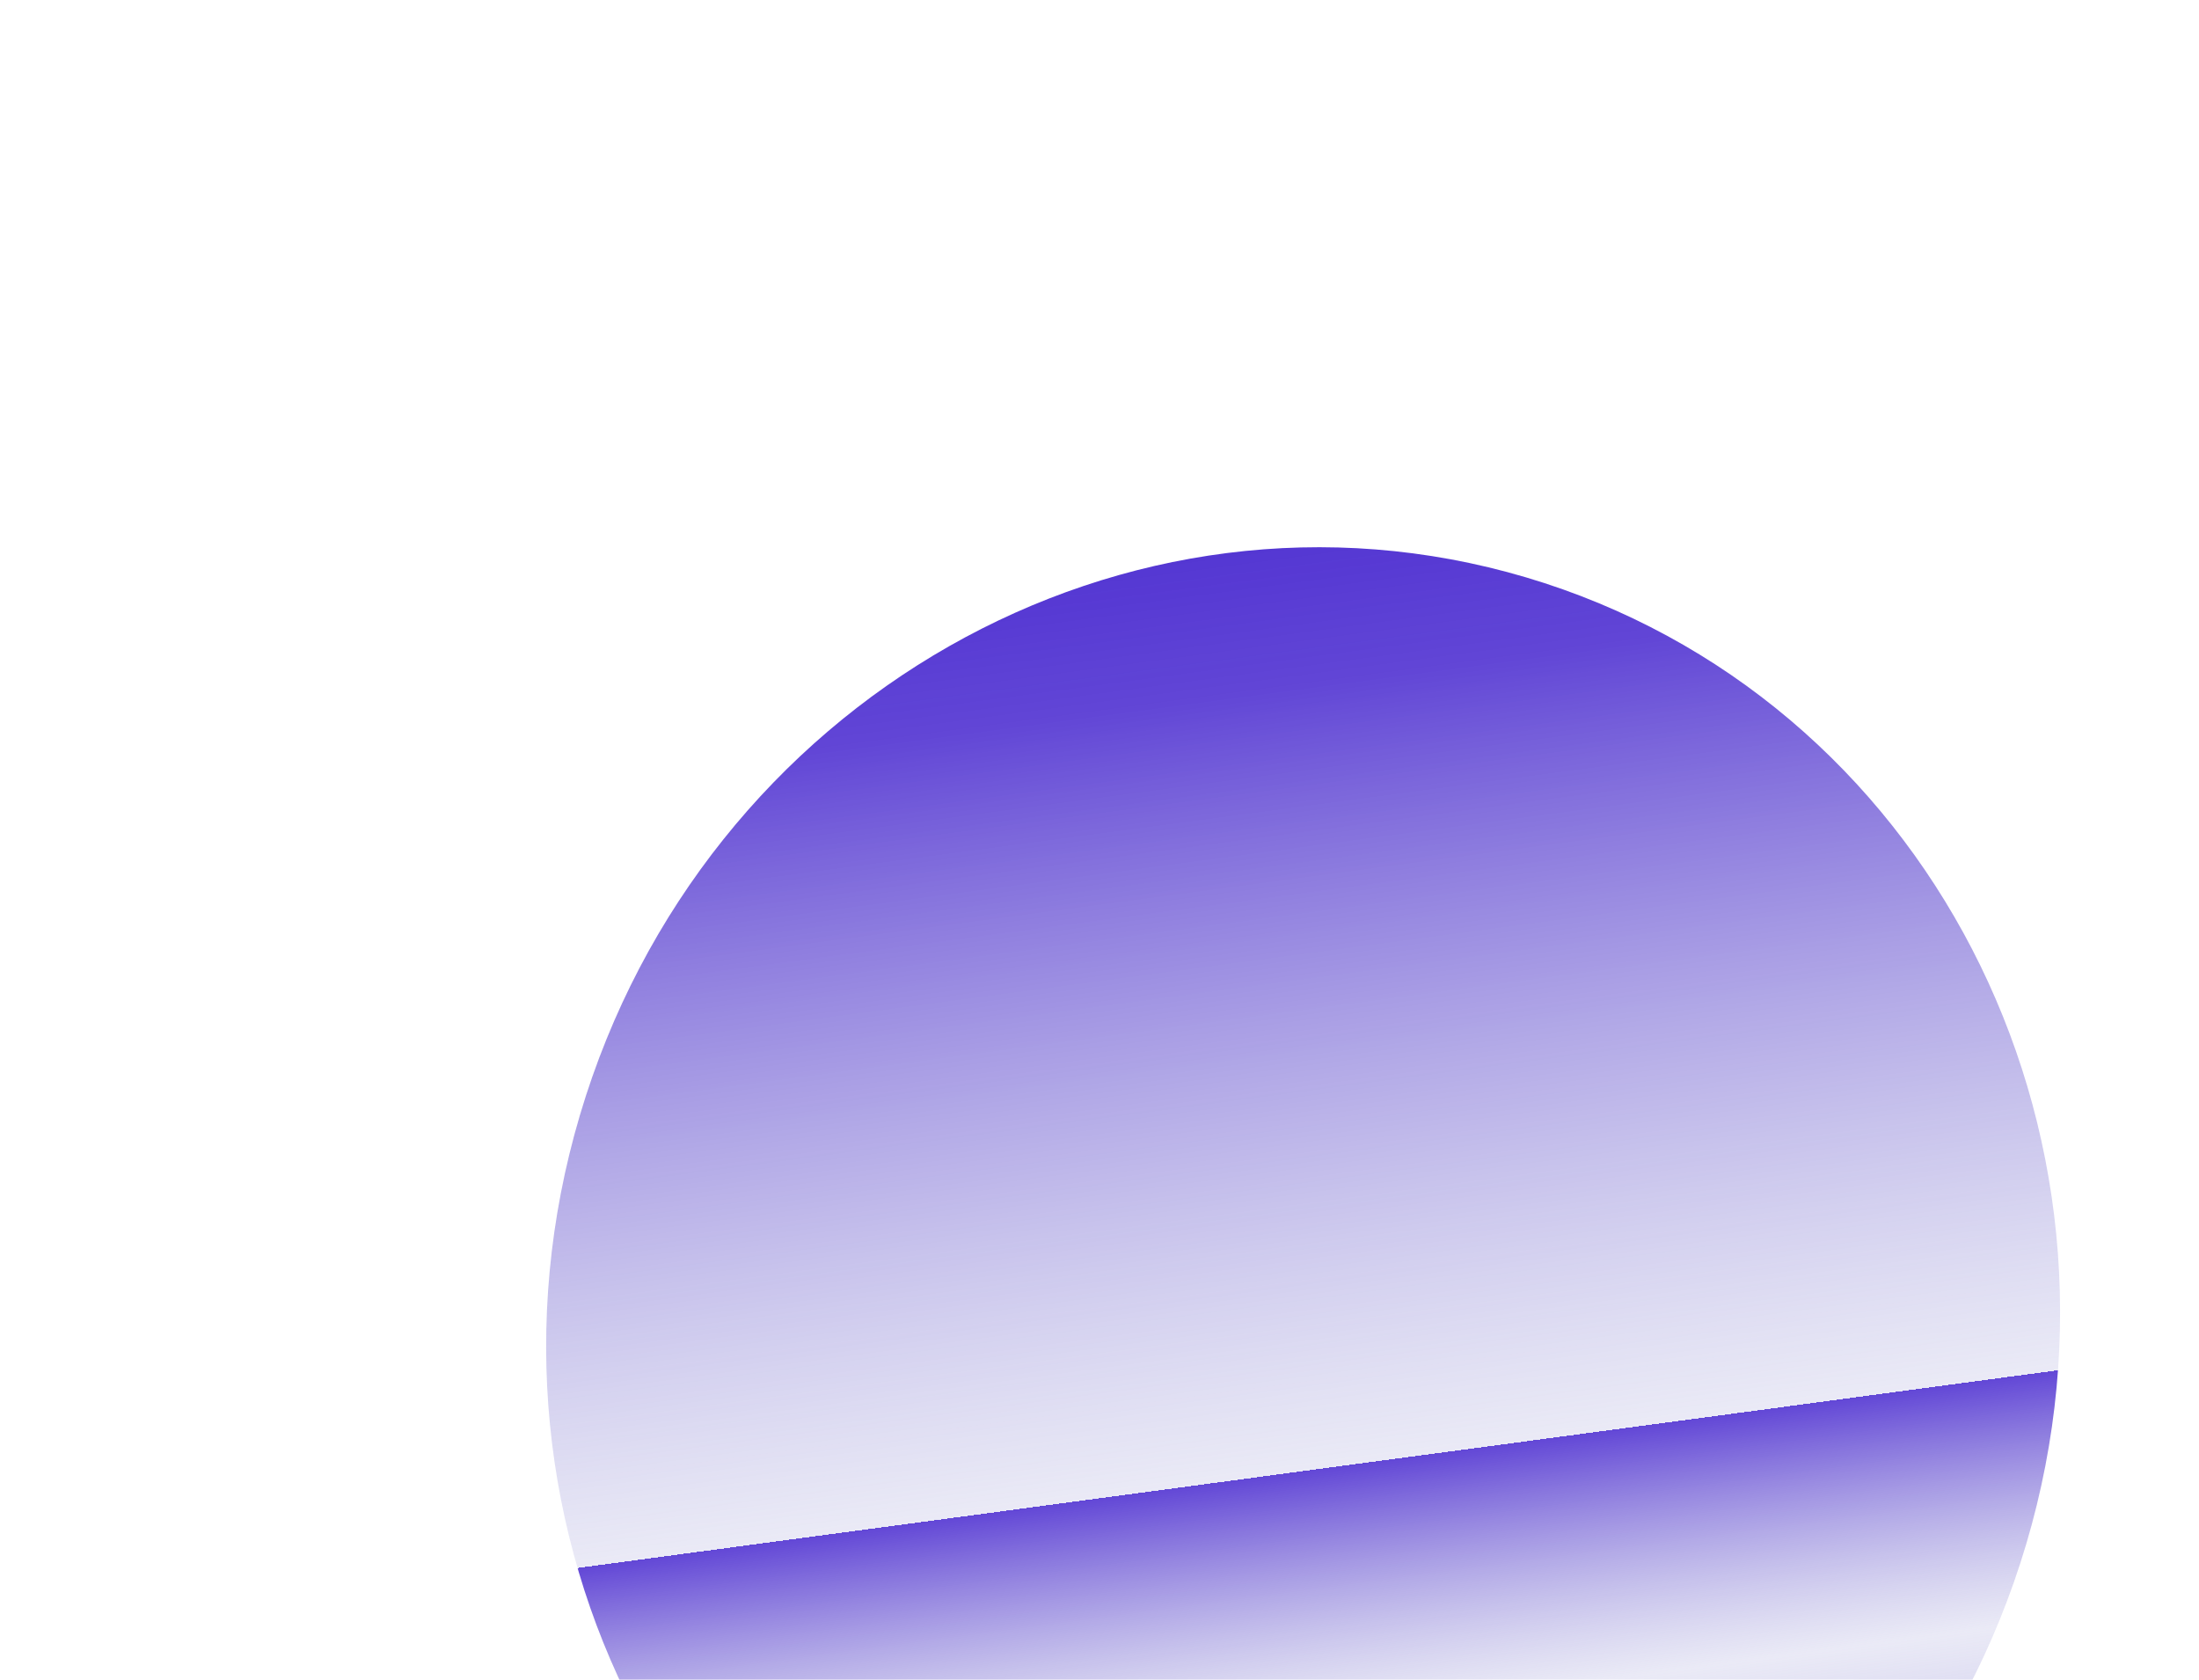
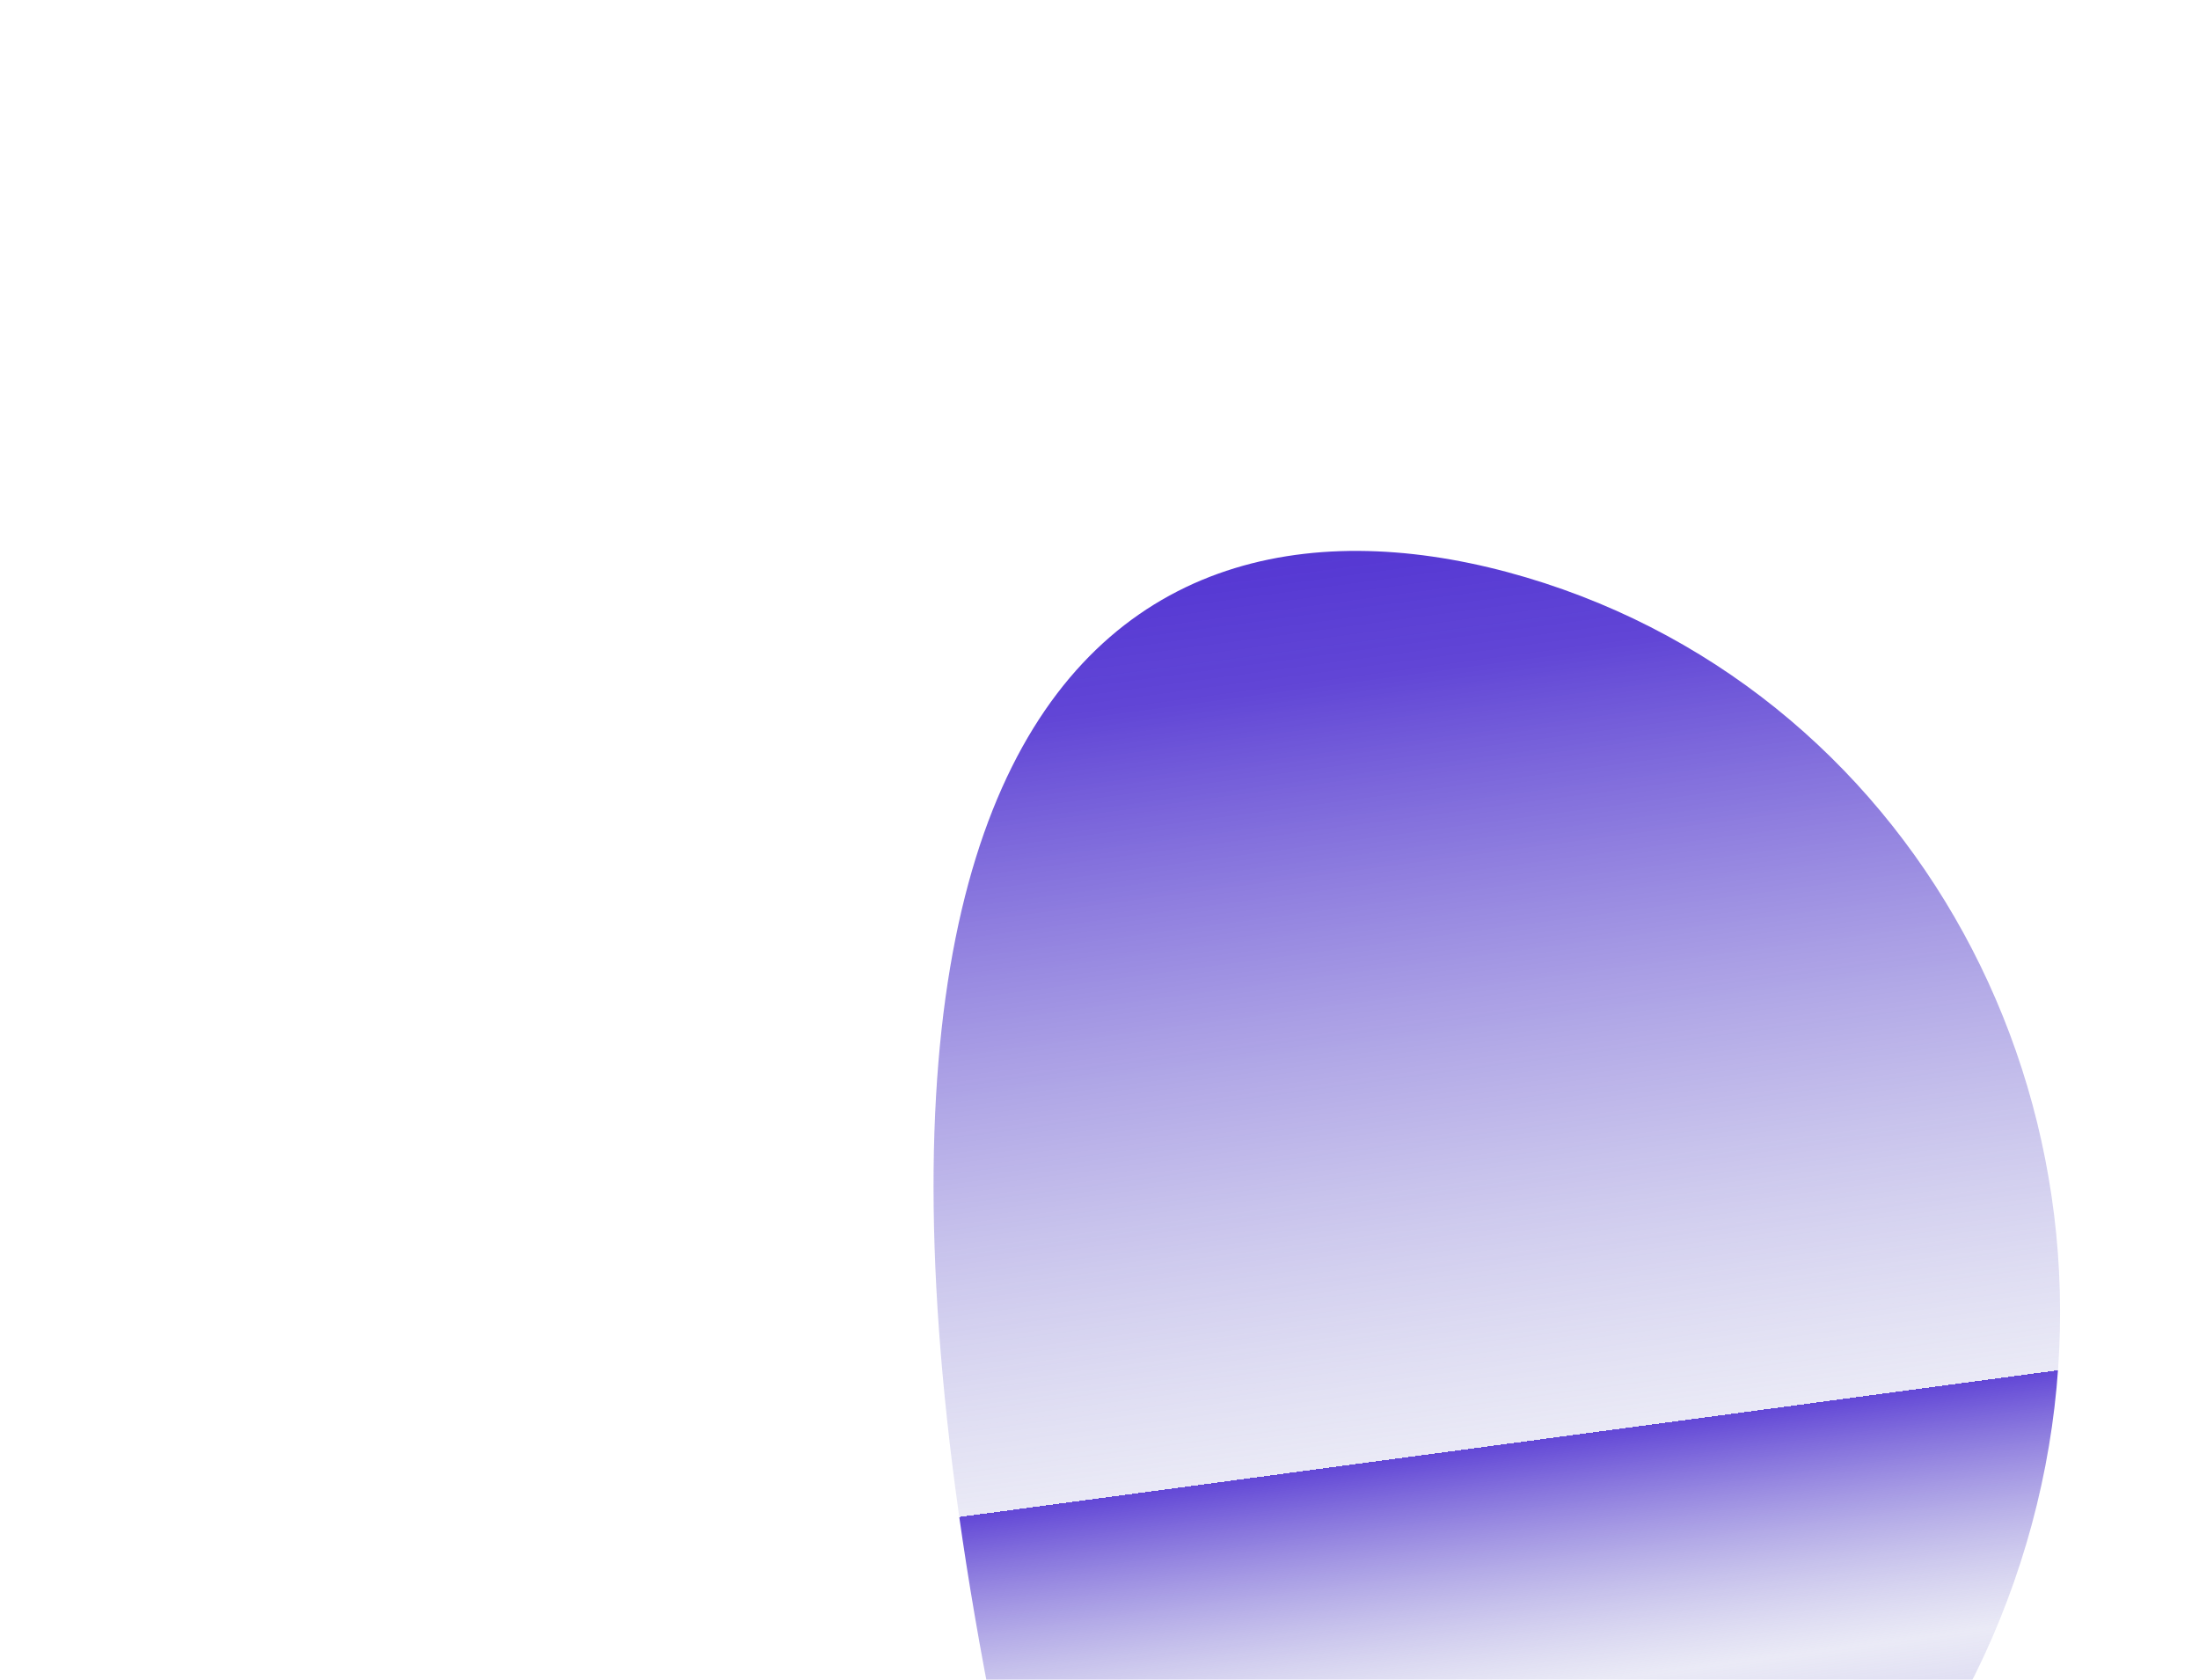
<svg xmlns="http://www.w3.org/2000/svg" width="1008" height="770" viewBox="0 0 1008 770" fill="none">
  <g filter="url(#filter0_f_55_5613)">
-     <path d="M928.845 707.662C872.421 898.07 678.258 1008.44 495.171 954.188C312.083 899.933 209.402 701.595 265.826 511.188C322.25 320.781 516.412 210.407 699.5 264.662C882.588 318.917 985.269 517.255 928.845 707.662Z" fill="url(#paint0_linear_55_5613)" />
+     <path d="M928.845 707.662C872.421 898.07 678.258 1008.44 495.171 954.188C322.25 320.781 516.412 210.407 699.5 264.662C882.588 318.917 985.269 517.255 928.845 707.662Z" fill="url(#paint0_linear_55_5613)" />
  </g>
  <defs>
    <filter id="filter0_f_55_5613" x="0.348" y="0.847" width="1193.97" height="1217.16" filterUnits="userSpaceOnUse" color-interpolation-filters="sRGB">
      <feFlood flood-opacity="0" result="BackgroundImageFix" />
      <feBlend mode="normal" in="SourceGraphic" in2="BackgroundImageFix" result="shape" />
      <feGaussianBlur stdDeviation="125" result="effect1_foregroundBlur_55_5613" />
    </filter>
    <linearGradient id="paint0_linear_55_5613" x1="695.501" y1="107.678" x2="810.788" y2="970.929" gradientUnits="userSpaceOnUse">
      <stop stop-color="#3B19CC" />
      <stop offset="0.22" stop-color="#3B19CC" stop-opacity="0.805" />
      <stop offset="0.63" stop-color="#9796D3" stop-opacity="0.2" />
      <stop offset="0.63" stop-color="#3B19CC" stop-opacity="0.8" />
      <stop offset="0.76" stop-color="#9796D3" stop-opacity="0.2" />
      <stop offset="1" stop-color="#3B19CC" stop-opacity="0.889" />
    </linearGradient>
  </defs>
</svg>